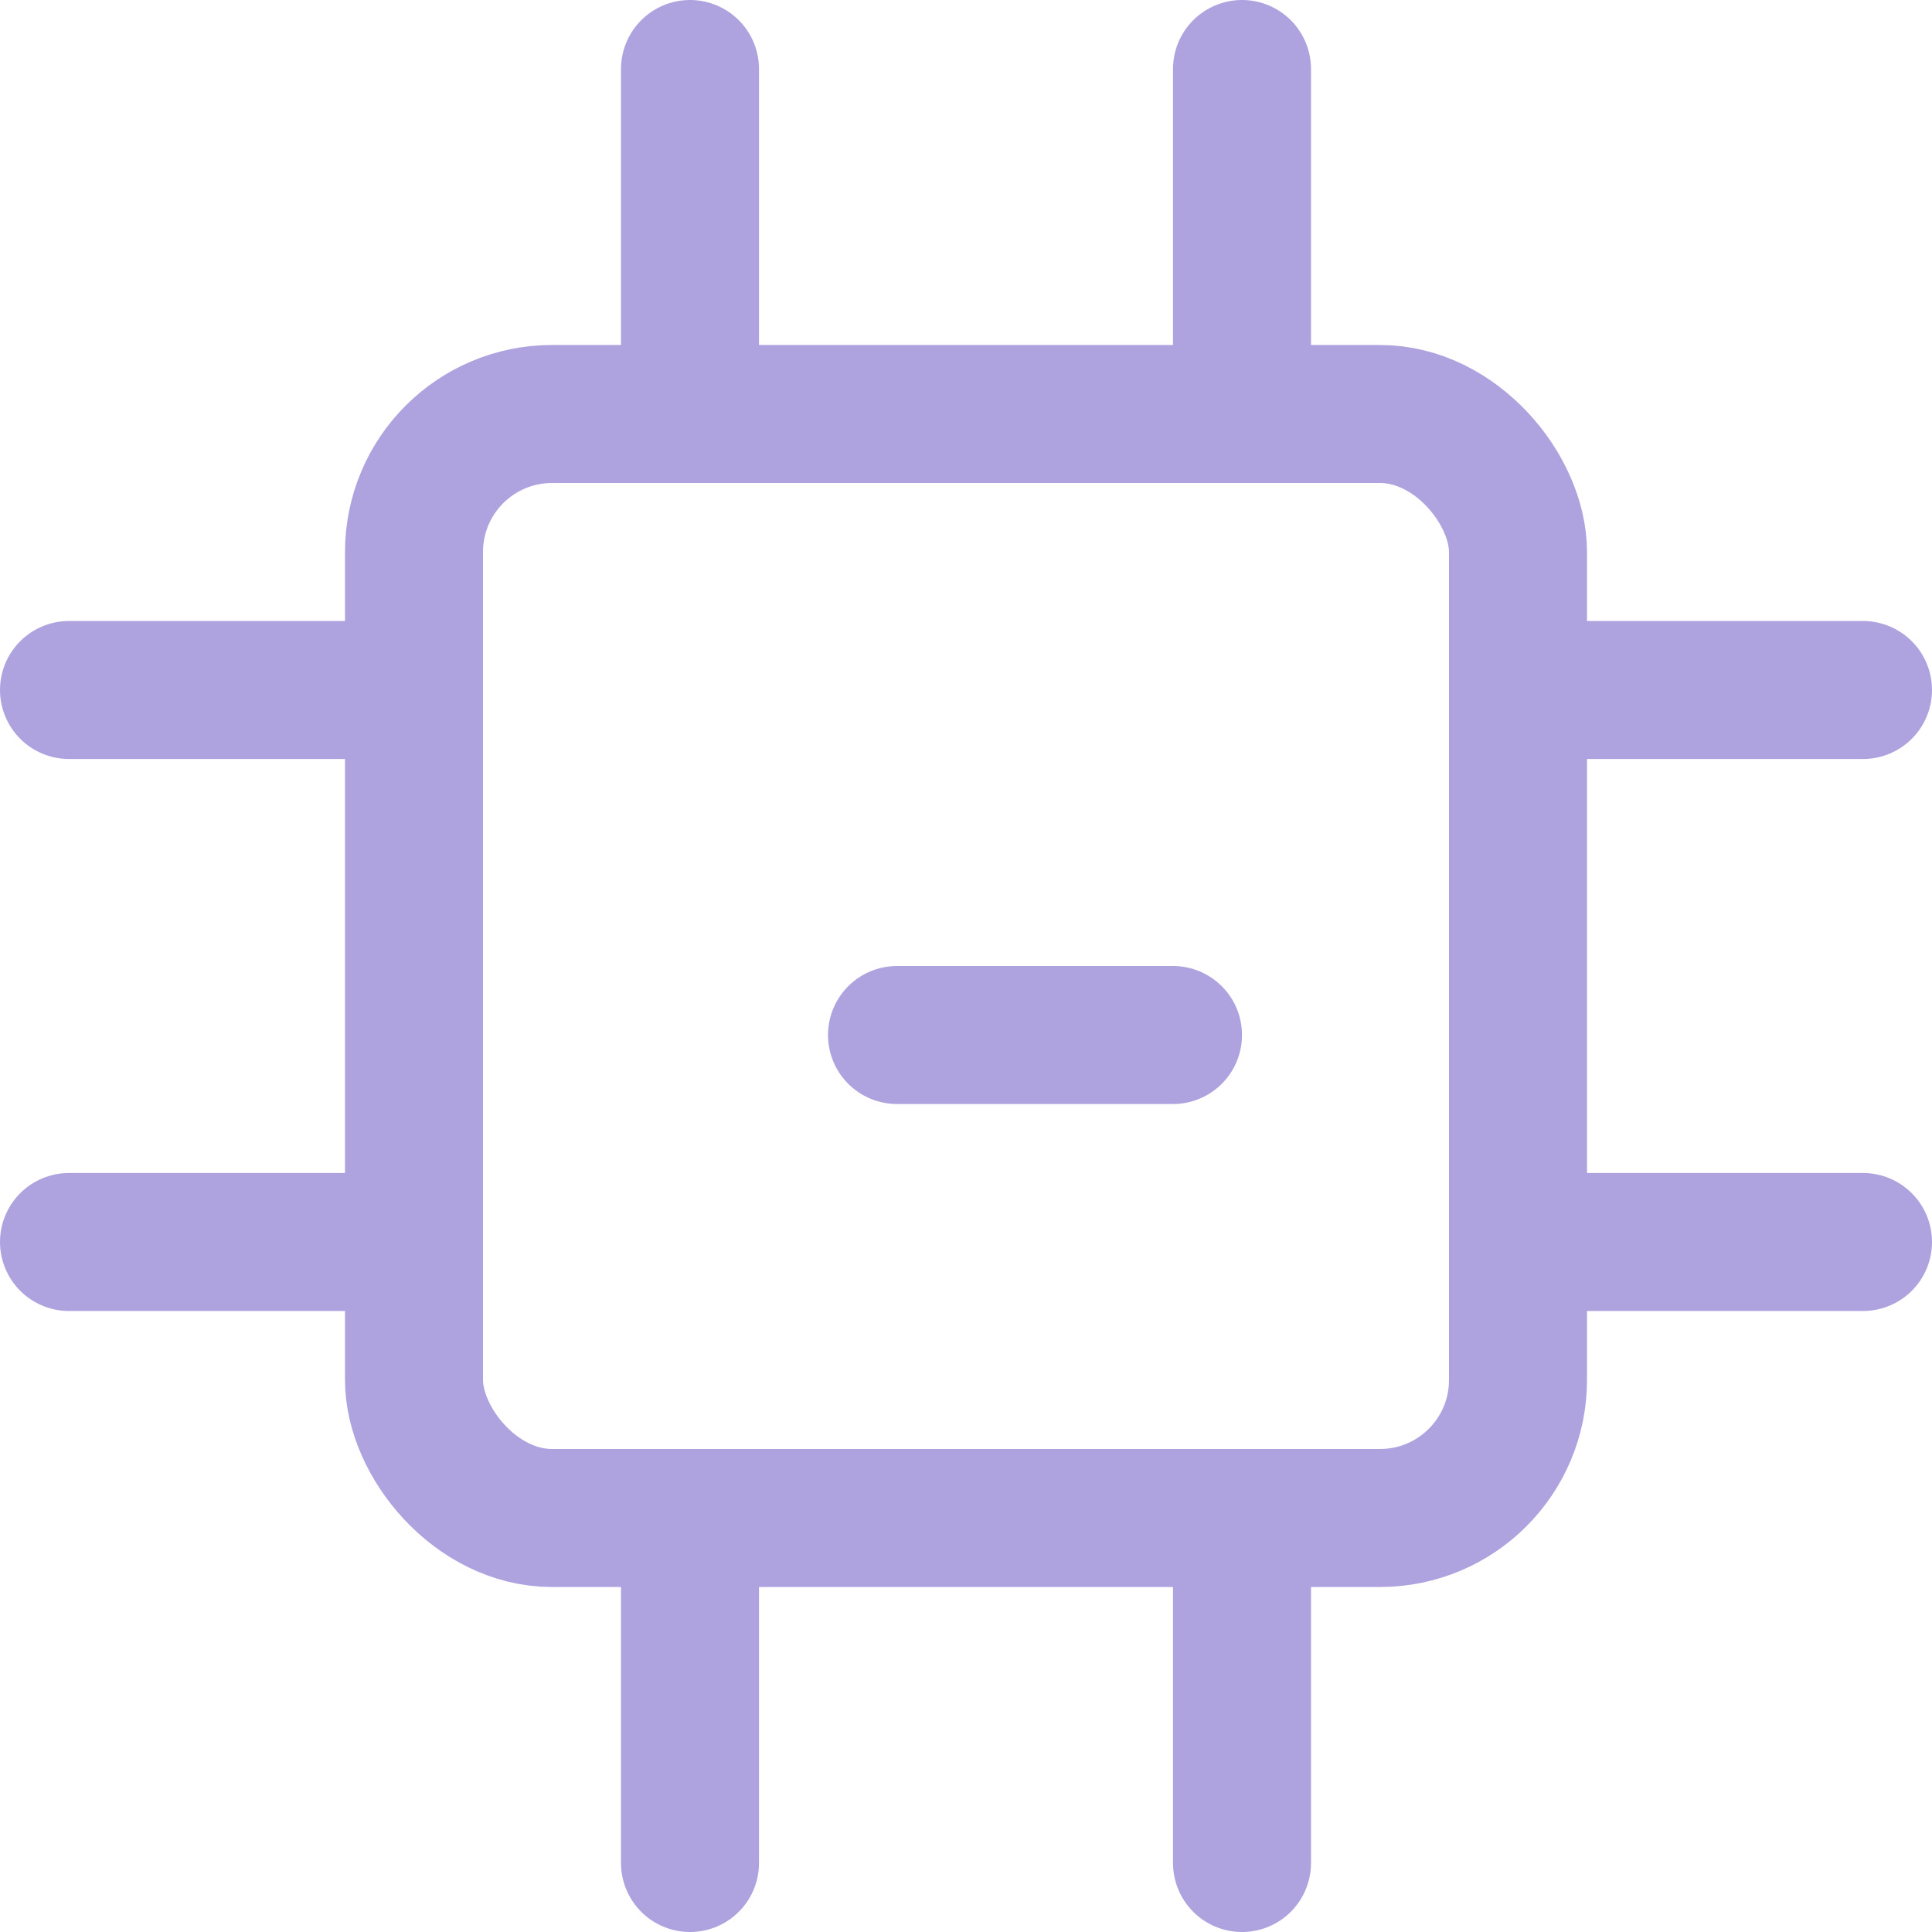
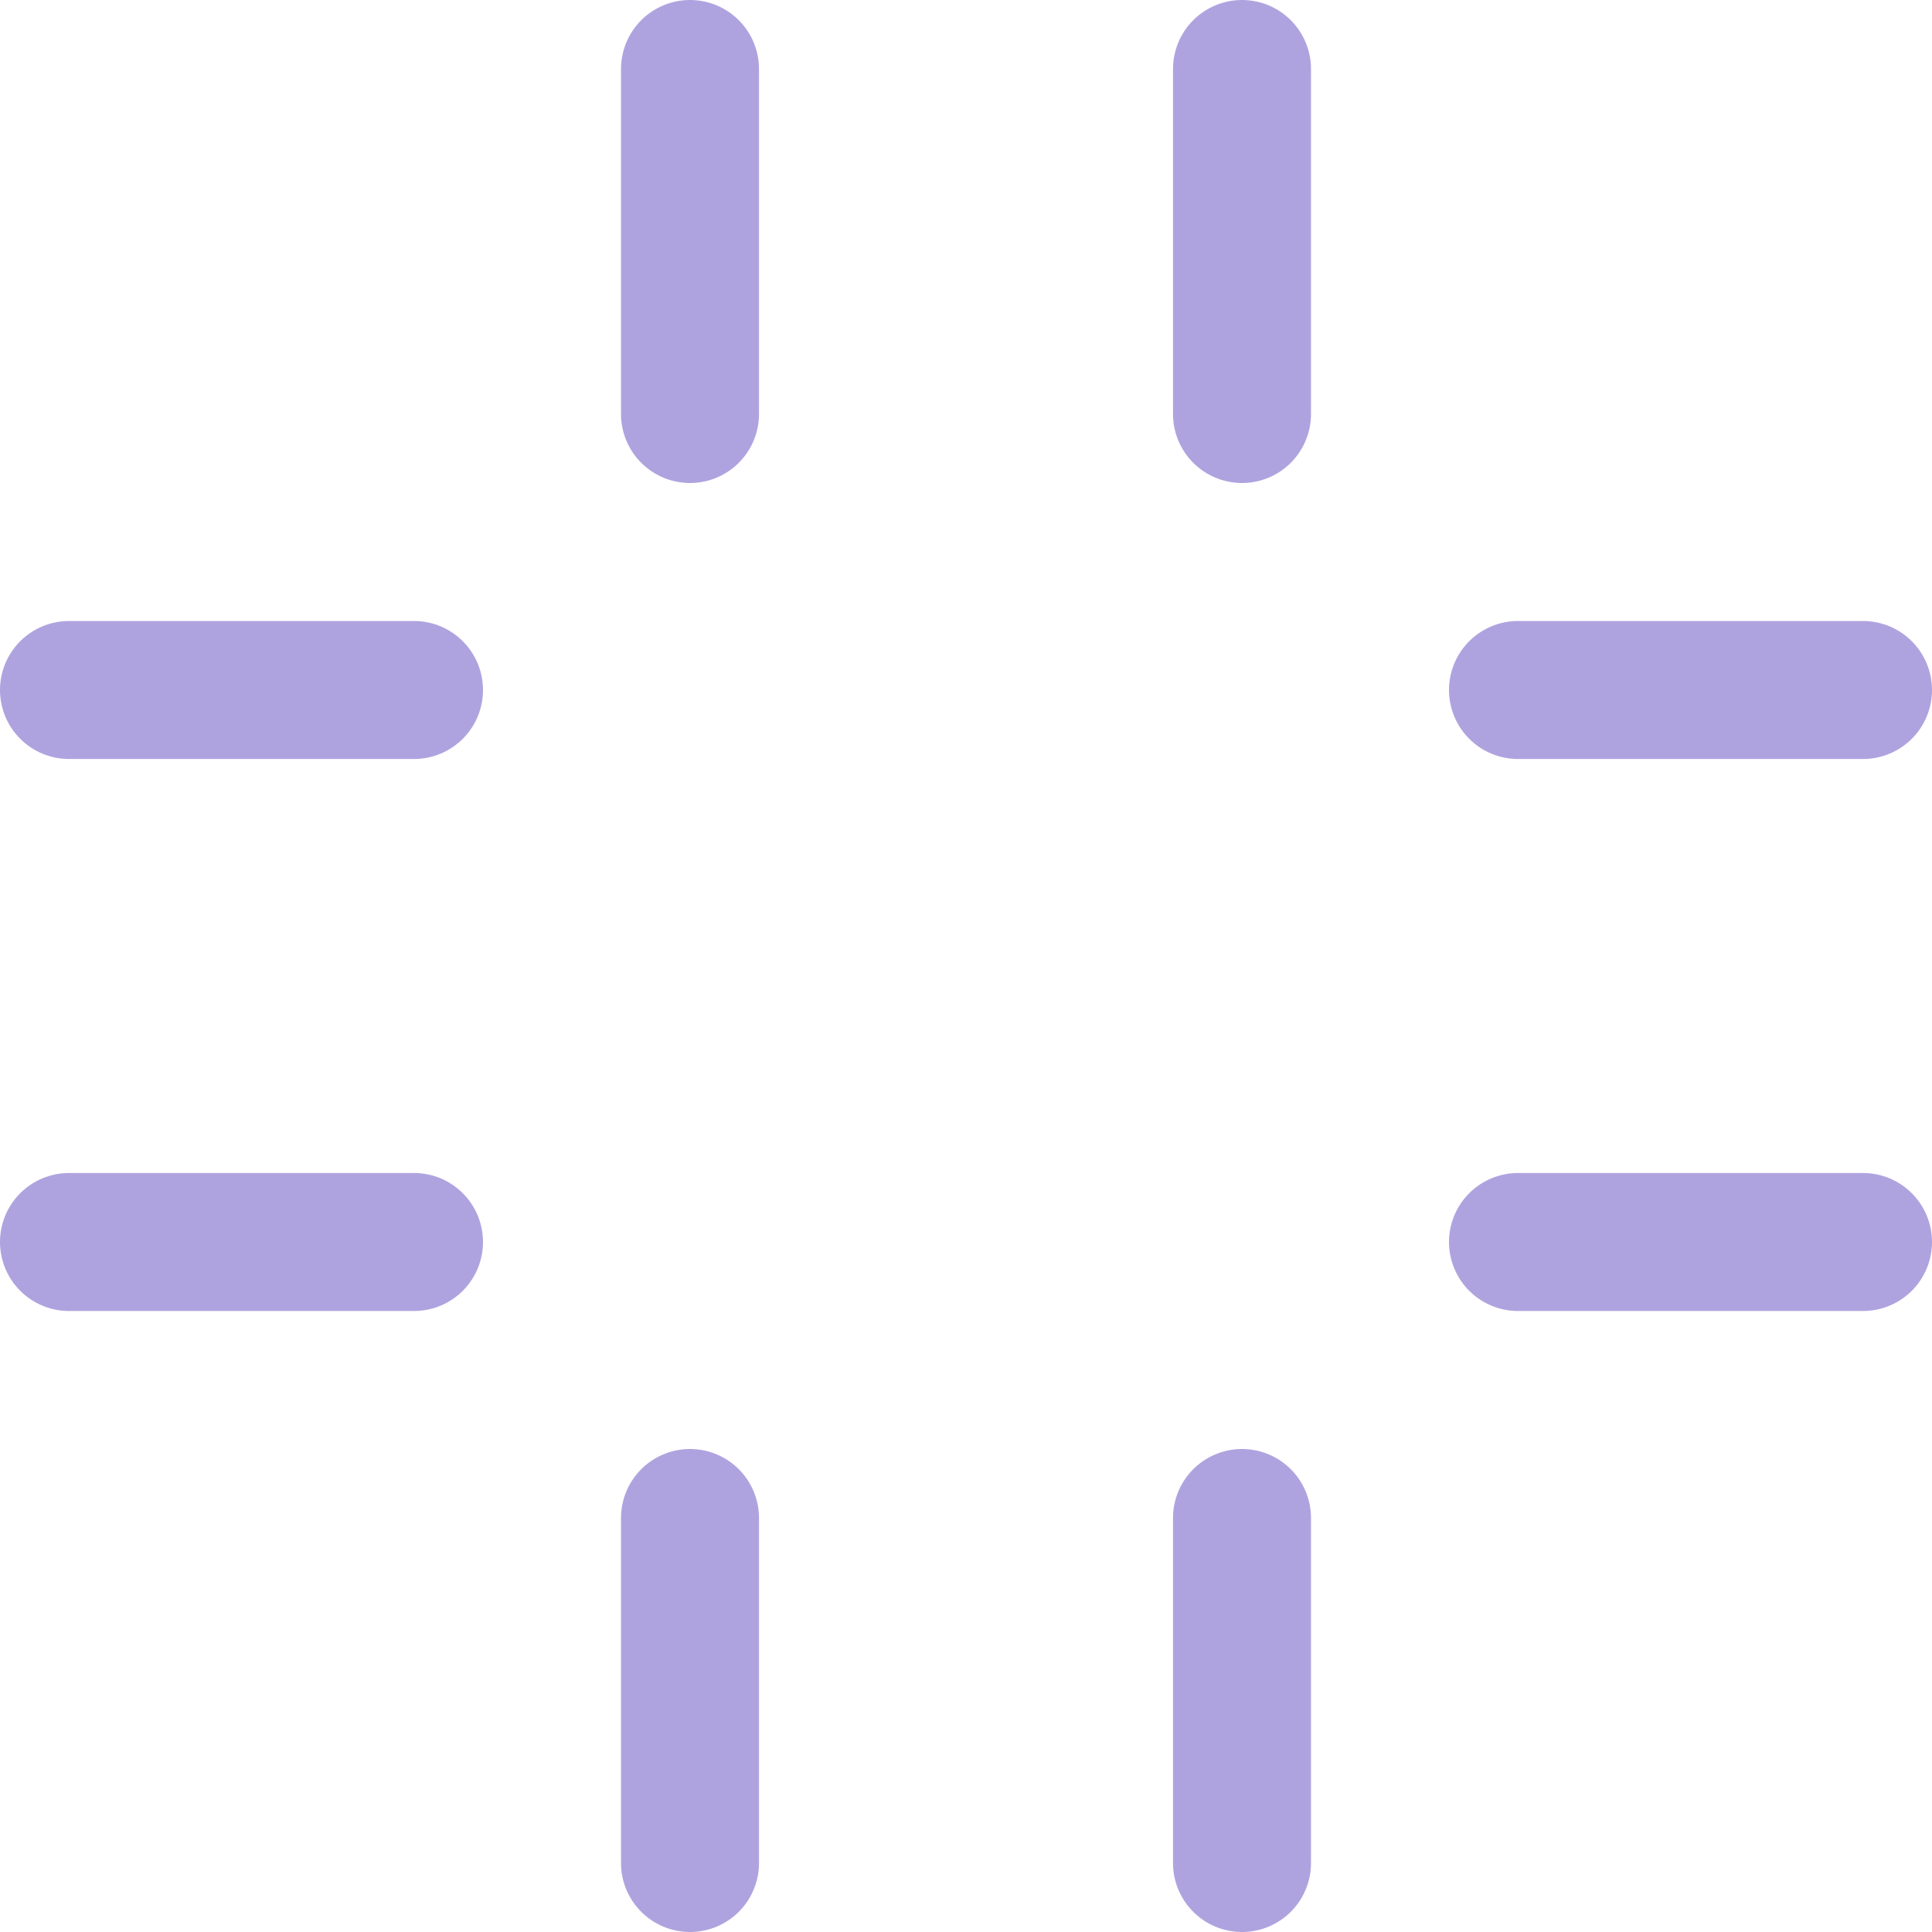
<svg xmlns="http://www.w3.org/2000/svg" width="32" height="32" viewBox="0 0 14 14">
  <g fill="none" stroke="#afa3df" stroke-linecap="round" stroke-linejoin="round">
-     <rect width="8" height="8" x="3" y="3" rx="1" />
-     <path d="M5 3V.5M9 3V.5M3 9H.5M3 5H.5M9 11v2.5M5 11v2.5M11 5h2.5M11 9h2.5m-5-1.5h-2" />
+     <path d="M5 3V.5M9 3V.5M3 9H.5M3 5H.5M9 11v2.5M5 11v2.5M11 5h2.5M11 9h2.5h-2" />
  </g>
</svg>